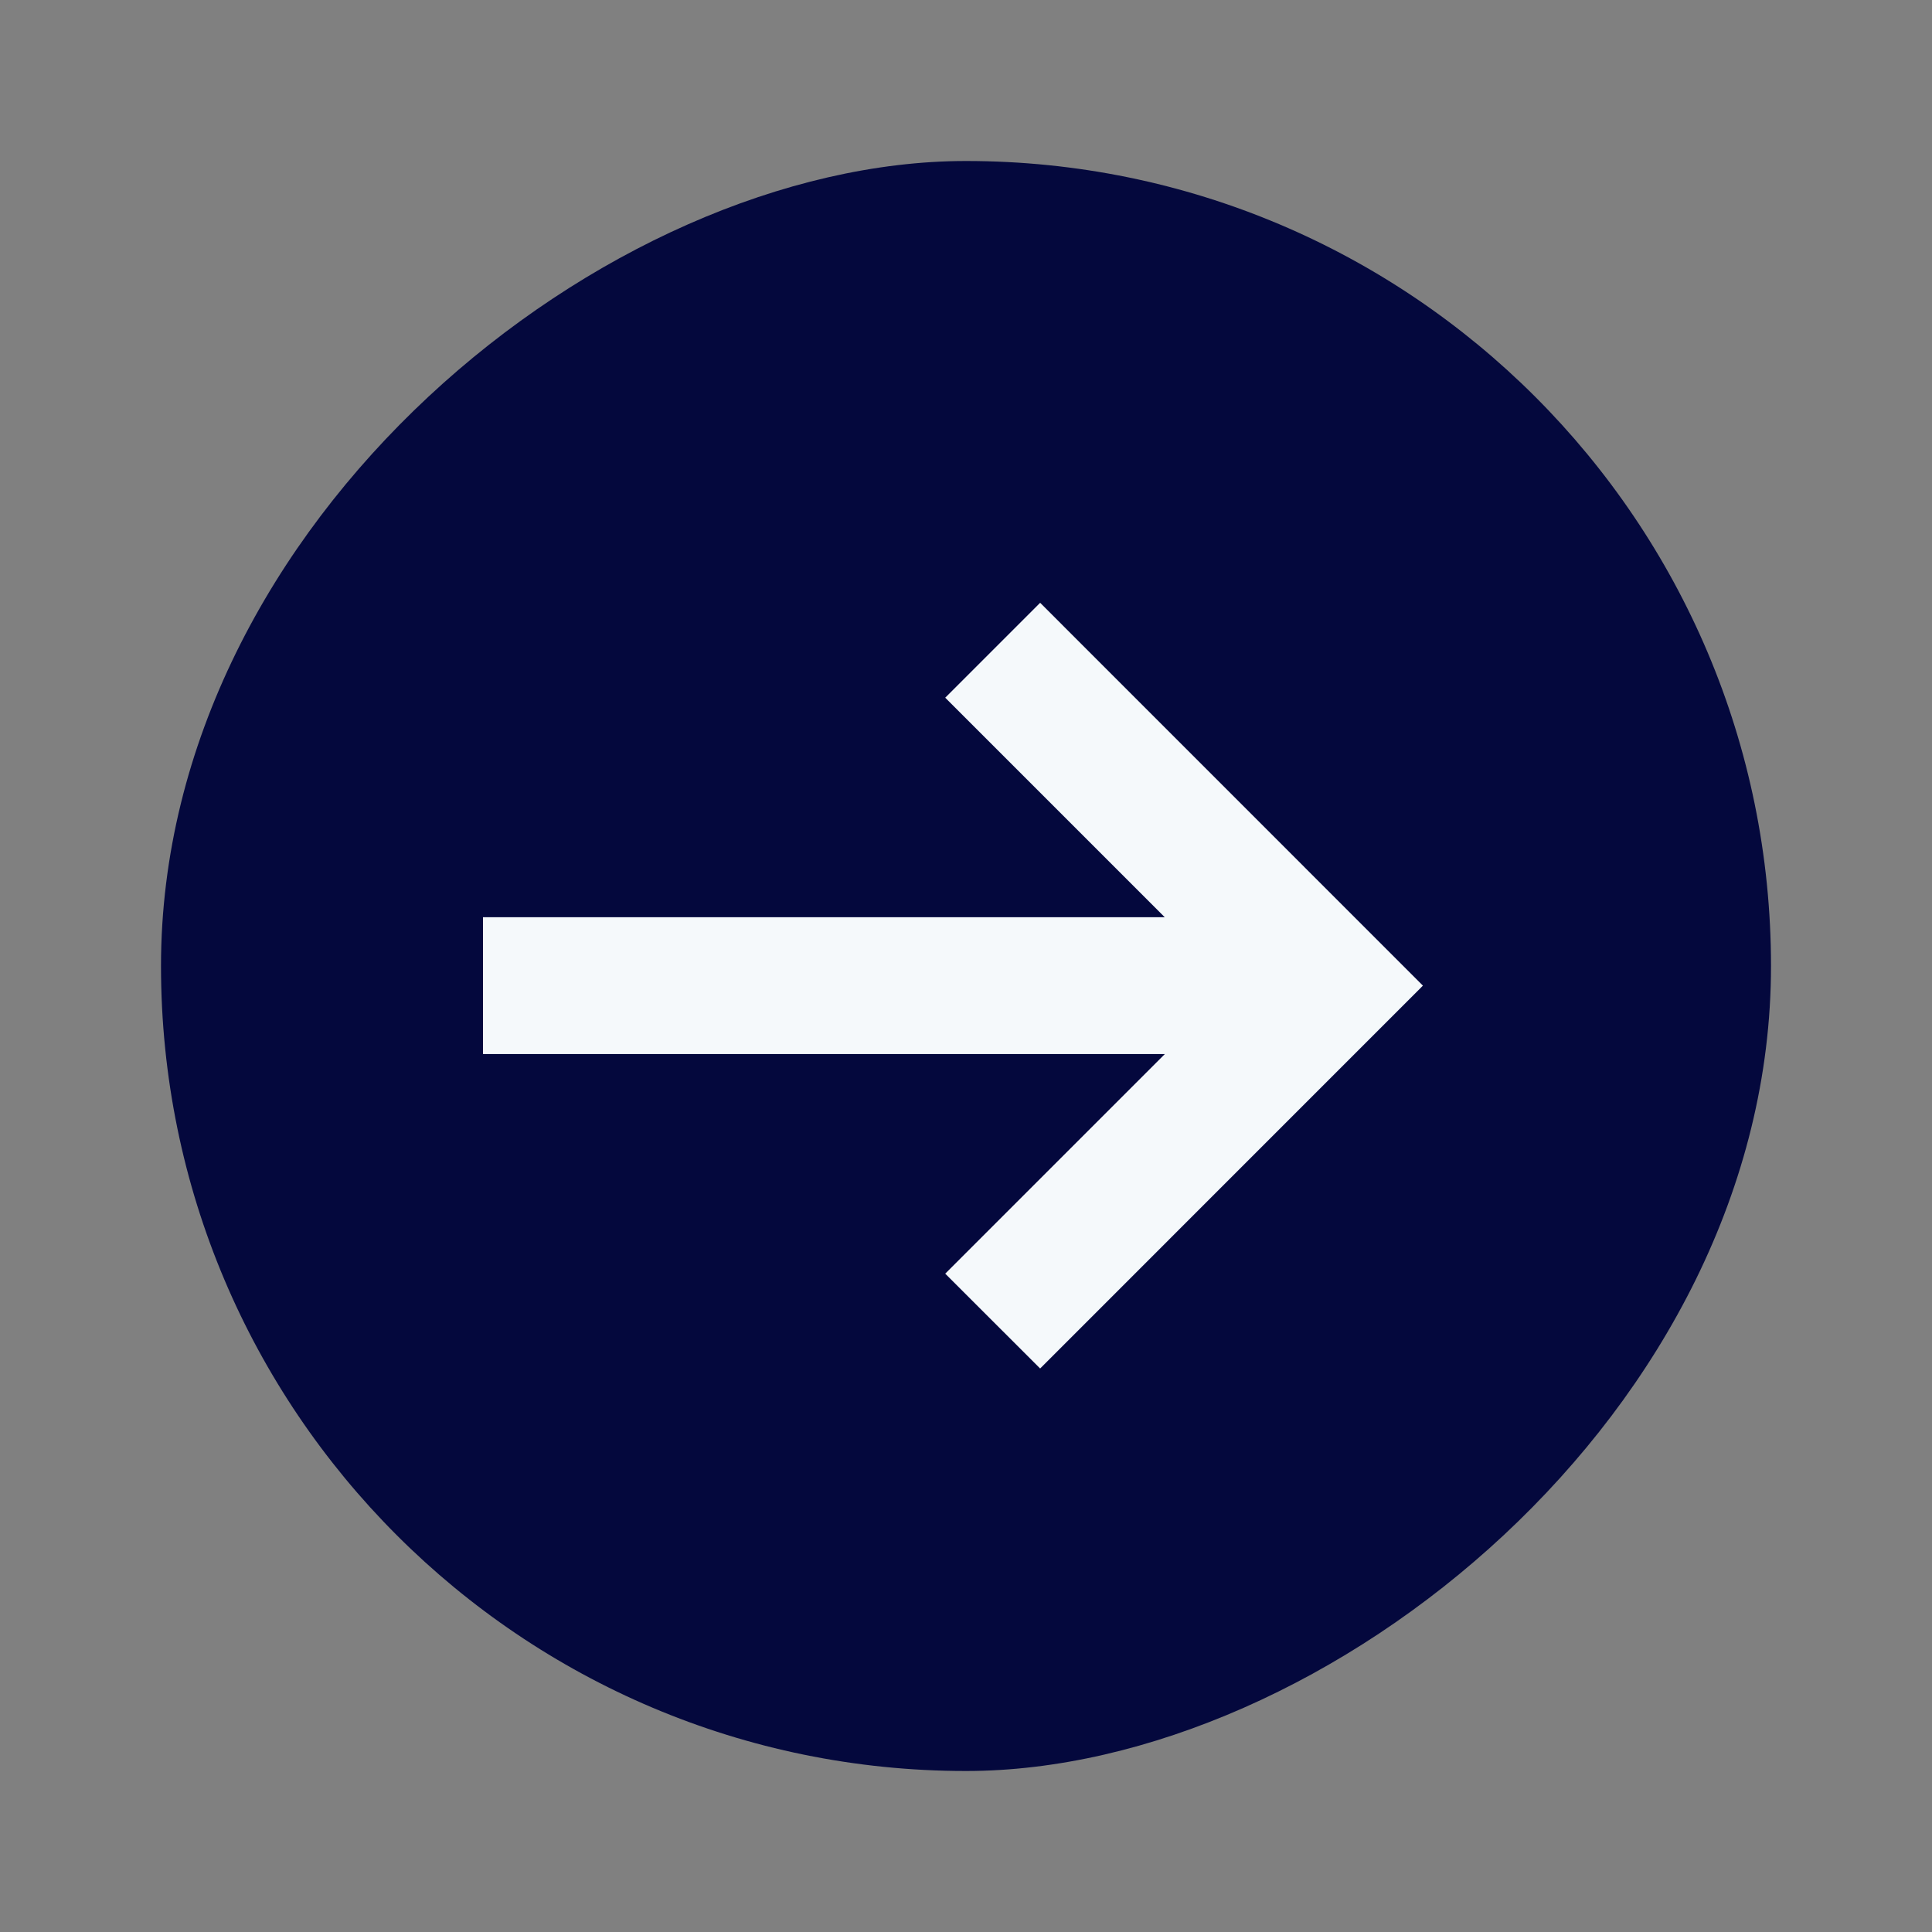
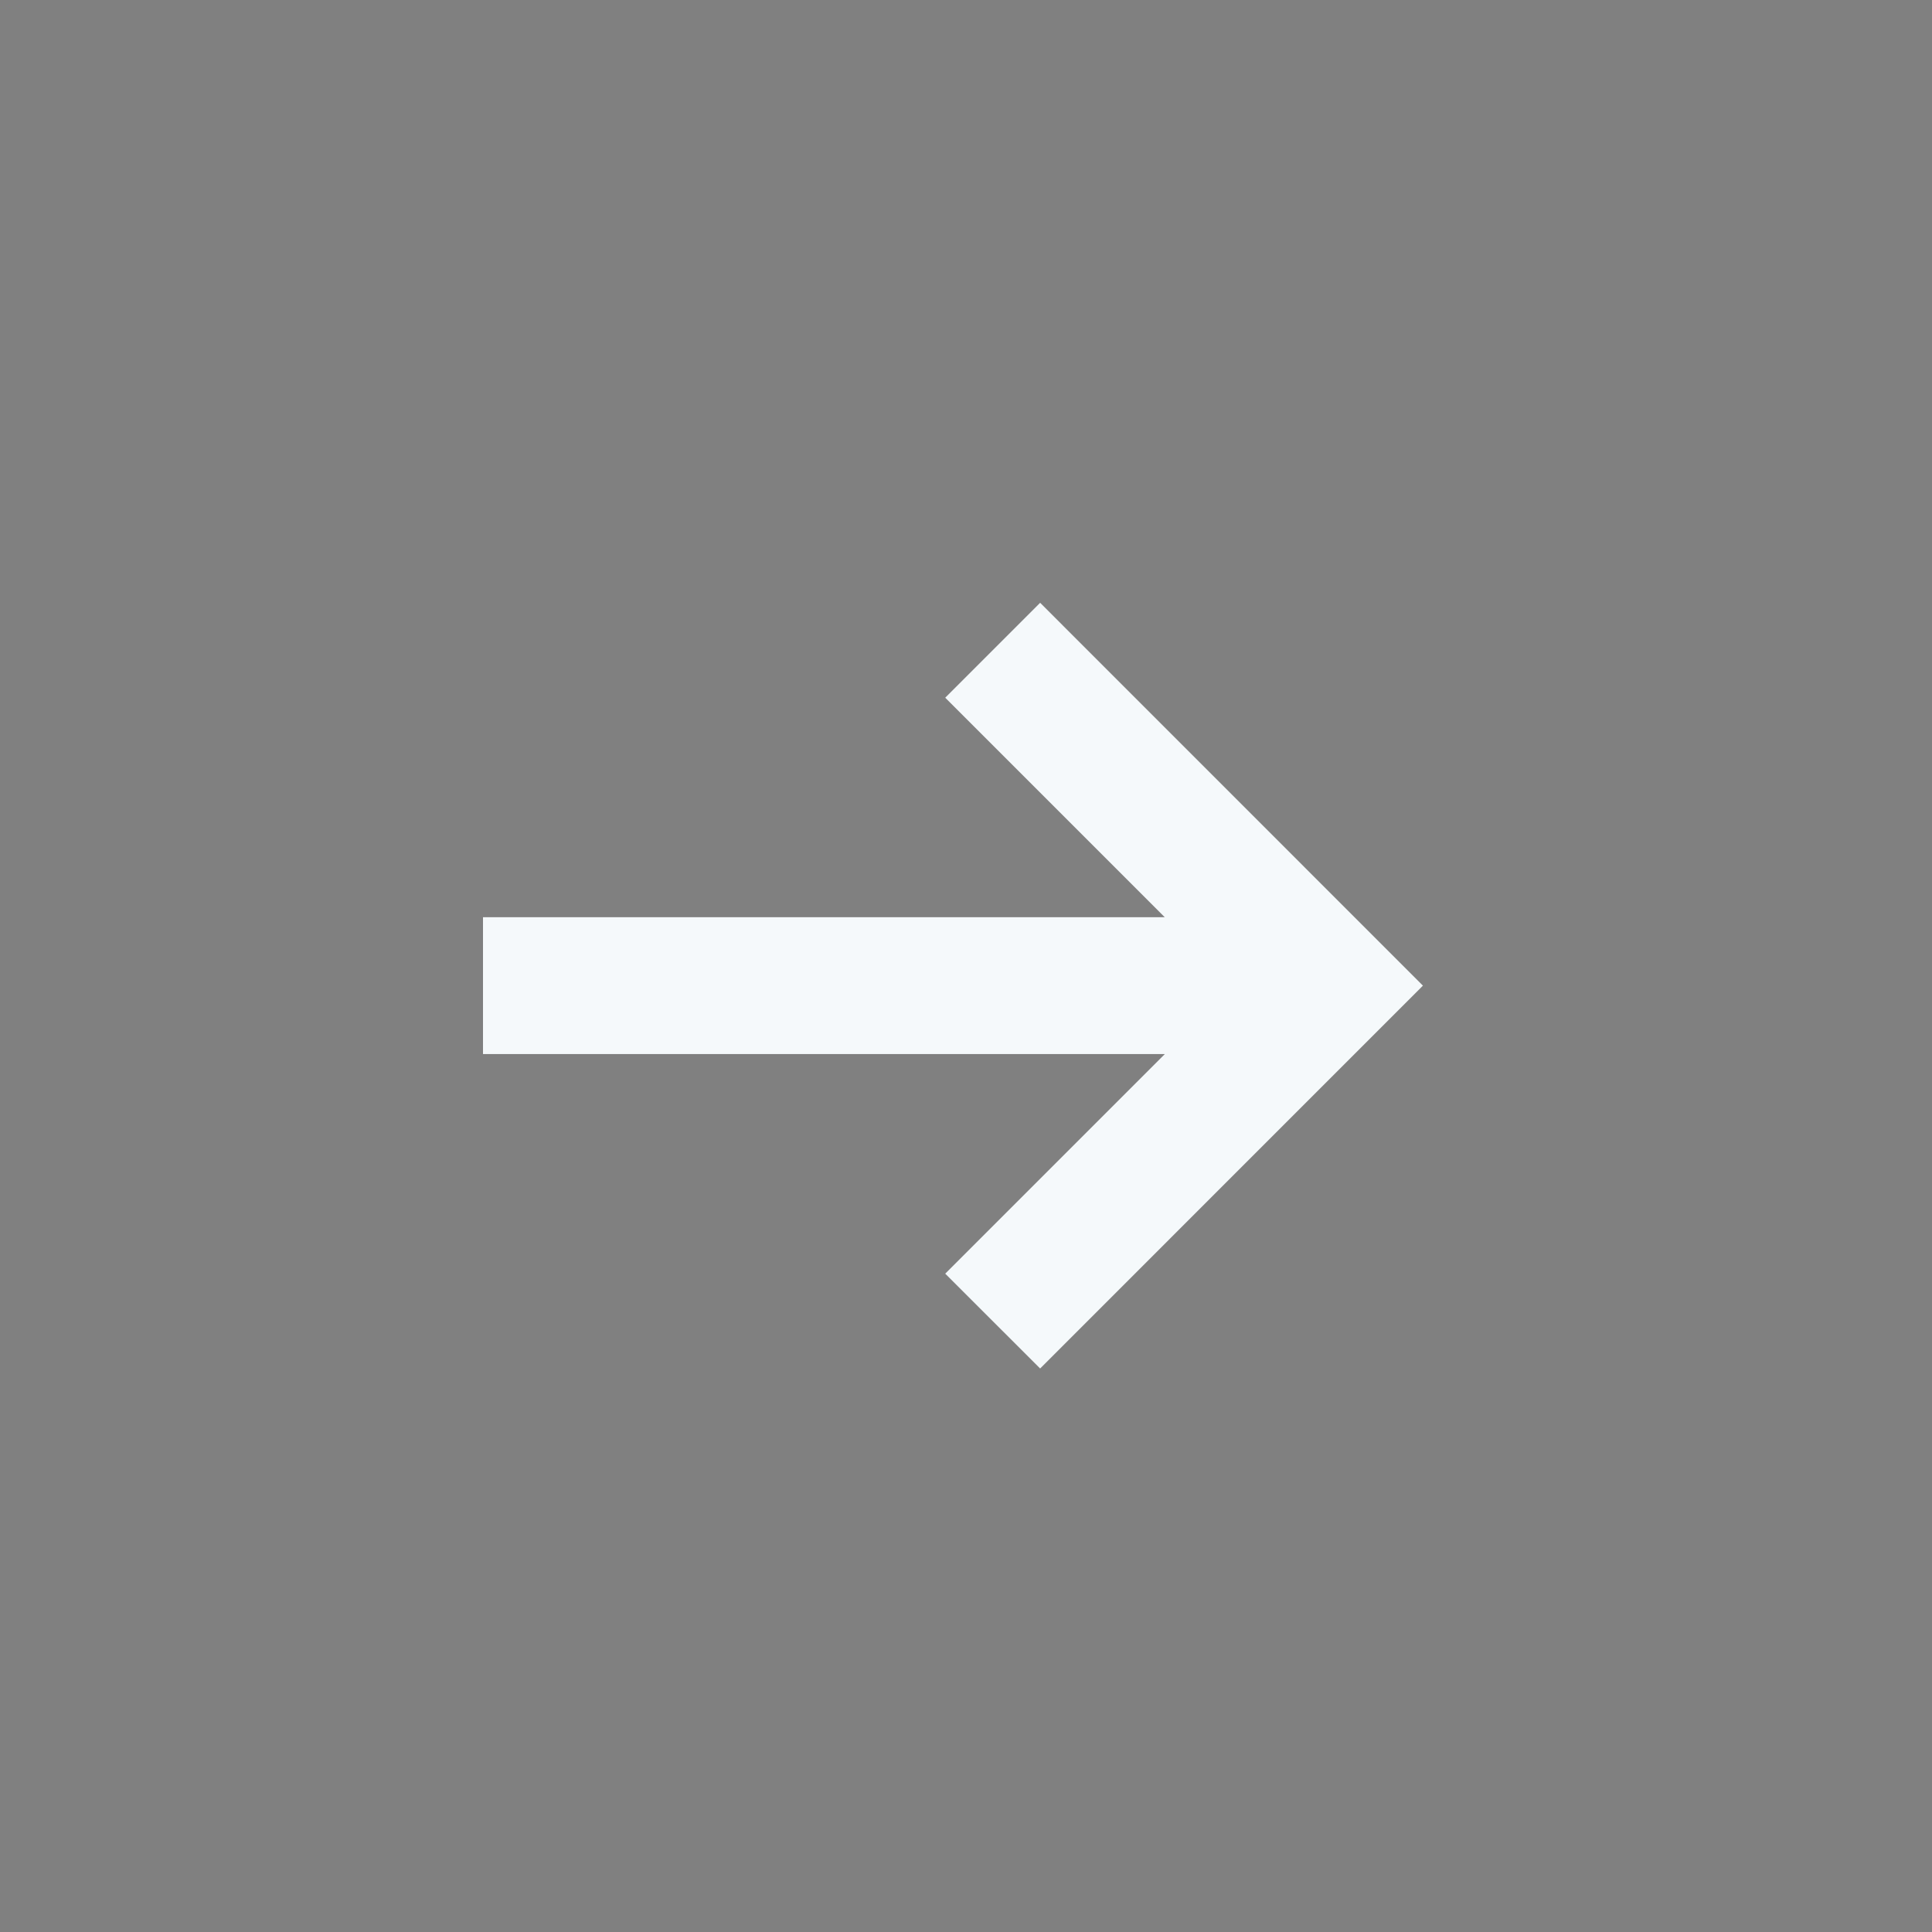
<svg xmlns="http://www.w3.org/2000/svg" width="24" height="24" viewBox="0 0 24 24" fill="none">
  <rect x="0" y="0" width="24" height="24" fill="#808080" stroke="none" />
-   <rect x="2" y="22" width="20" height="20" rx="10" transform="rotate(-90 2 22)" fill="#04083d" />
-   <path fill-rule="evenodd" clip-rule="evenodd" d="M14.469 11.394L6 11.394L6 13.094L14.47 13.094L11.742 15.822L12.921 17L17.676 12.244L12.921 7.488L11.742 8.667L14.469 11.394Z" fill="#F5F9FB" />
+   <path fill-rule="evenodd" clip-rule="evenodd" d="M14.469 11.394L6 11.394L6 13.094L14.47 13.094L11.742 15.822L12.921 17L17.676 12.244L12.921 7.488L11.742 8.667Z" fill="#F5F9FB" />
</svg>